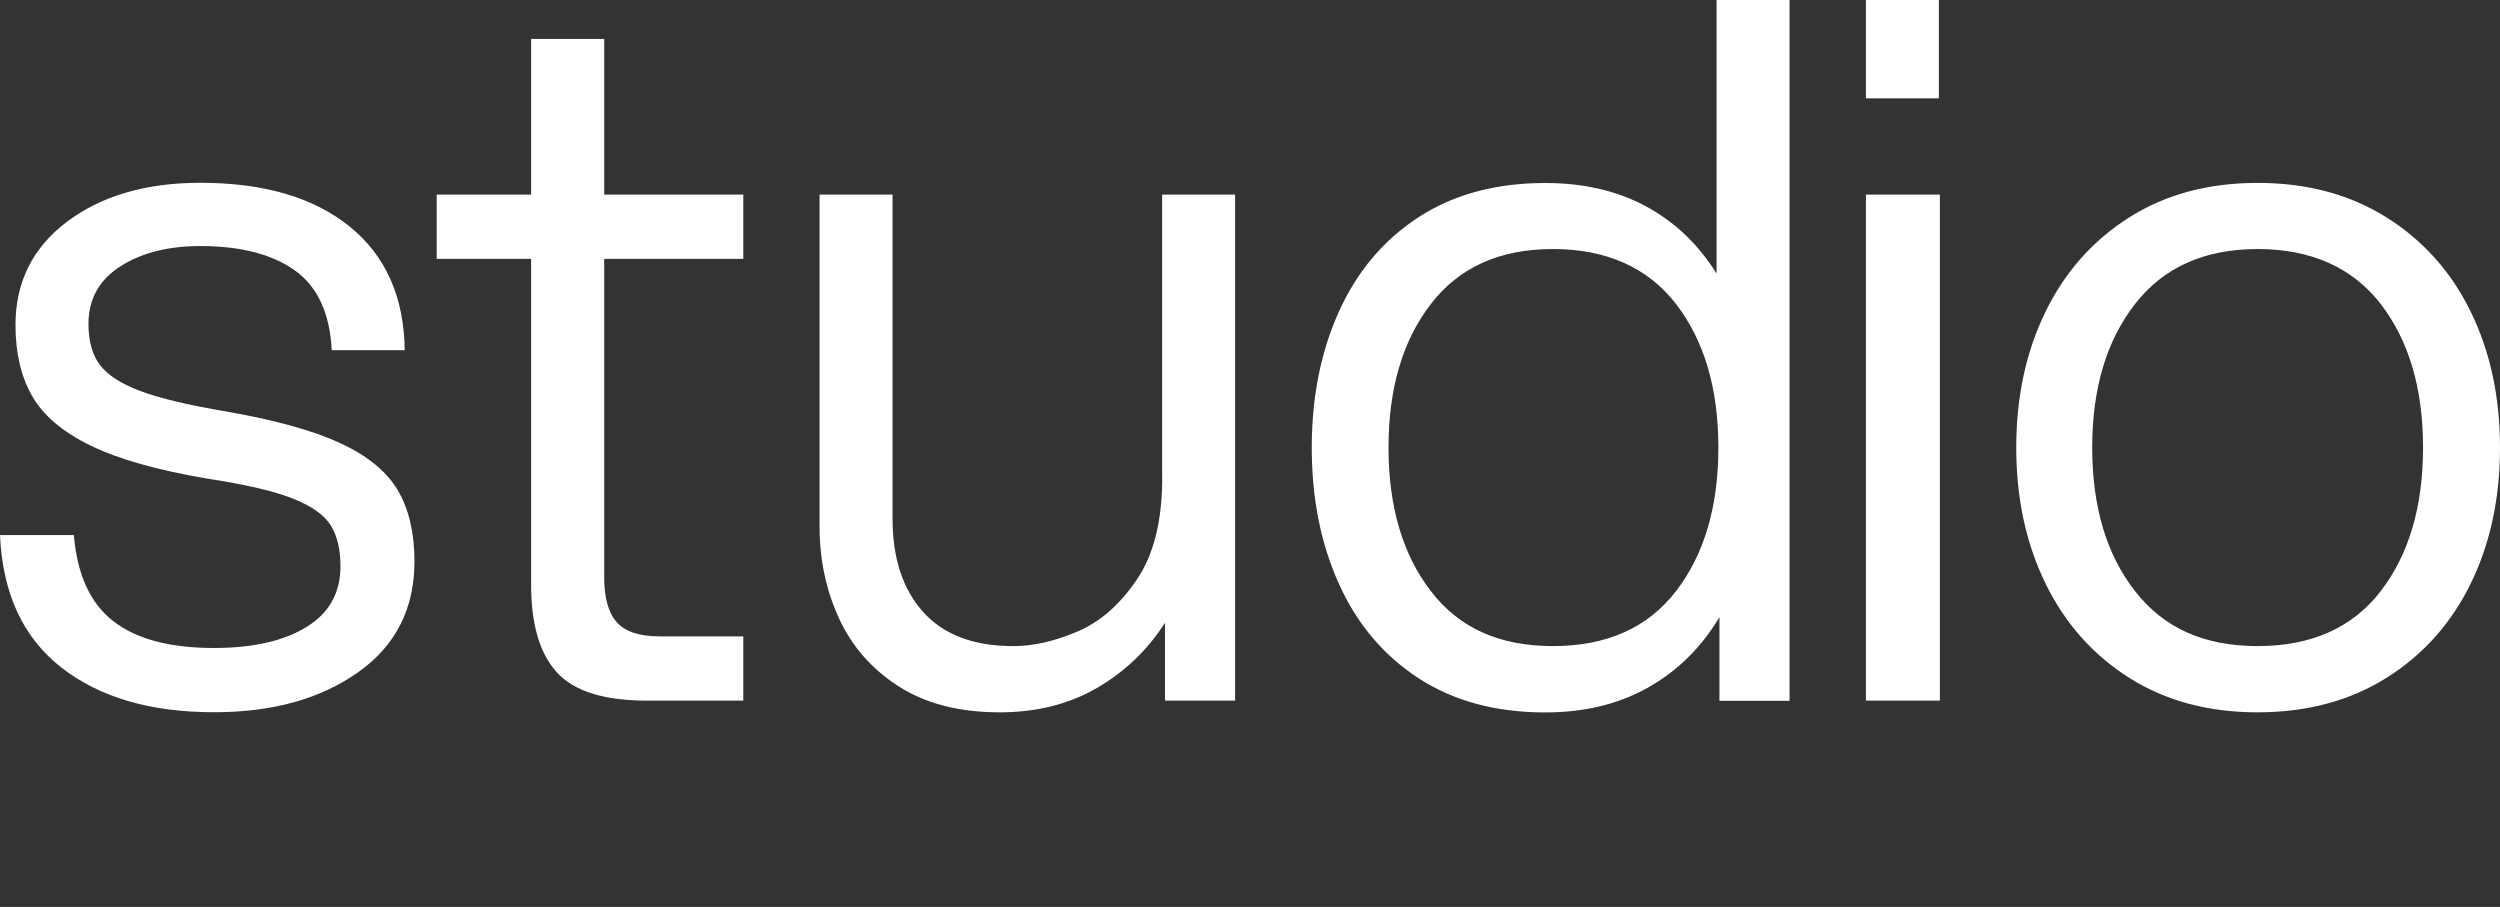
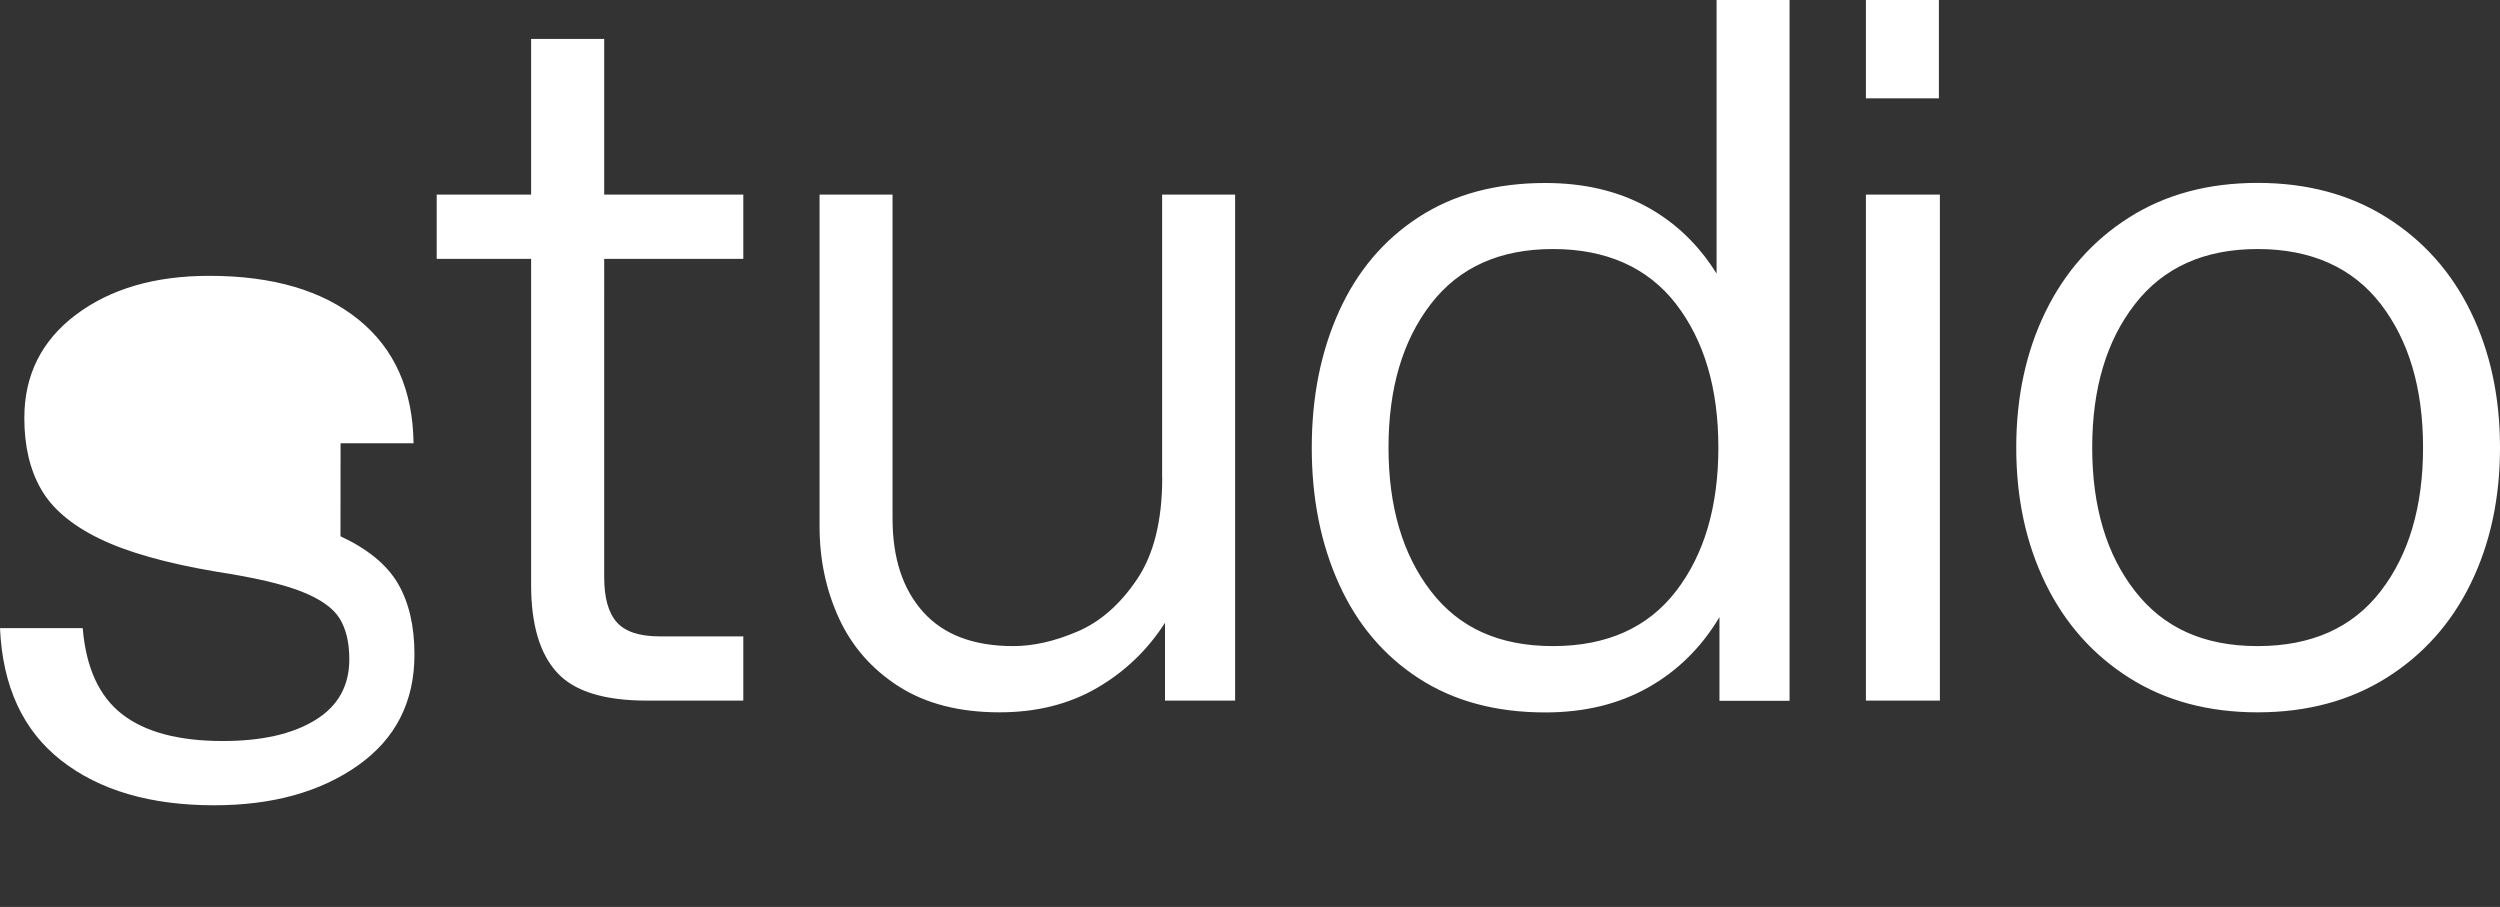
<svg xmlns="http://www.w3.org/2000/svg" id="Layer_1" data-name="Layer 1" viewBox="0 0 251.78 91.34">
  <rect x="0" y="0" width="251.78" height="91.34" fill="#333333" stroke="none" />
  <defs>
    <style>      .cls-1 {        fill: #fff;      }    </style>
  </defs>
-   <path class="cls-1" d="M195.27,0h-7.35v9.9h7.35V0ZM172.87,27.54c-1.83-2.94-4.2-5.19-7.1-6.76-2.91-1.57-6.29-2.35-10.14-2.35-4.97,0-9.21,1.14-12.74,3.43-3.53,2.29-6.21,5.46-8.04,9.51-1.83,4.05-2.74,8.62-2.74,13.72s.91,9.67,2.74,13.72c1.83,4.05,4.51,7.22,8.04,9.51,3.53,2.29,7.77,3.43,12.74,3.43,3.92,0,7.37-.83,10.34-2.5,2.97-1.67,5.37-4.03,7.2-7.1v8.43h7.06V0h-7.35v27.54ZM168.8,59.53c-2.84,3.69-6.98,5.54-12.4,5.54s-9.46-1.84-12.3-5.54c-2.84-3.69-4.26-8.51-4.26-14.46s1.42-10.76,4.26-14.45c2.84-3.69,6.94-5.54,12.3-5.54s9.55,1.85,12.4,5.54c2.84,3.69,4.26,8.51,4.26,14.45s-1.42,10.77-4.26,14.46ZM117.05,48.12c0,4.31-.85,7.73-2.55,10.24-1.7,2.52-3.69,4.26-5.98,5.24-2.29.98-4.44,1.47-6.47,1.47-3.99,0-7.01-1.14-9.07-3.43-2.06-2.29-3.09-5.42-3.09-9.41V19.6h-7.35v33.42c0,3.33.65,6.42,1.96,9.26,1.31,2.84,3.32,5.13,6.03,6.86,2.71,1.73,6.09,2.6,10.14,2.6,3.72,0,6.99-.82,9.8-2.45,2.81-1.63,5.1-3.82,6.86-6.57v7.84h7.06V19.6h-7.35v28.52ZM60.84,3.92h-7.35v15.68h-9.51v6.47h9.51v32.83c0,3.99.87,6.93,2.6,8.82,1.73,1.9,4.75,2.84,9.07,2.84h9.7v-6.47h-8.43c-2.03,0-3.46-.47-4.31-1.42-.85-.95-1.27-2.47-1.27-4.56V26.07h14.01v-6.47h-14.01V3.92ZM187.92,70.56h7.45V19.6h-7.45v50.96ZM248.84,31.41c-1.96-4.02-4.79-7.19-8.48-9.51-3.69-2.32-8.02-3.48-12.99-3.48s-9.28,1.16-12.94,3.48c-3.66,2.32-6.47,5.49-8.43,9.51-1.96,4.02-2.94,8.58-2.94,13.67s.98,9.65,2.94,13.67c1.96,4.02,4.77,7.19,8.43,9.51,3.66,2.32,7.97,3.48,12.94,3.48s9.29-1.16,12.99-3.48c3.69-2.32,6.52-5.49,8.48-9.51,1.96-4.02,2.94-8.58,2.94-13.67s-.98-9.65-2.94-13.67ZM239.77,59.53c-2.84,3.69-6.98,5.54-12.4,5.54s-9.47-1.84-12.35-5.54c-2.88-3.69-4.31-8.51-4.31-14.46s1.44-10.76,4.31-14.45c2.87-3.69,6.99-5.54,12.35-5.54s9.55,1.85,12.4,5.54c2.84,3.69,4.26,8.51,4.26,14.45s-1.42,10.77-4.26,14.46ZM34.3,44.64c-2.74-1.27-6.57-2.33-11.47-3.19-3.86-.65-6.75-1.34-8.67-2.06-1.93-.72-3.28-1.58-4.07-2.6-.78-1.01-1.18-2.4-1.18-4.17,0-2.48,1.06-4.41,3.19-5.78,2.12-1.37,4.82-2.06,8.08-2.06,4.05,0,7.22.82,9.51,2.45,2.29,1.63,3.53,4.31,3.72,8.04h7.35c-.07-5.36-1.91-9.51-5.54-12.45-3.63-2.94-8.64-4.41-15.04-4.41-5.49,0-9.96,1.31-13.43,3.92-3.46,2.61-5.19,6.08-5.19,10.39,0,2.81.55,5.19,1.67,7.15,1.11,1.96,3.07,3.63,5.88,5,2.81,1.37,6.73,2.48,11.76,3.33,3.85.59,6.73,1.26,8.62,2.01,1.89.75,3.17,1.65,3.82,2.7.65,1.05.98,2.42.98,4.12,0,2.68-1.14,4.72-3.43,6.12-2.29,1.41-5.39,2.11-9.31,2.11-4.44,0-7.83-.9-10.14-2.7-2.32-1.8-3.64-4.69-3.97-8.67H0c.26,5.88,2.32,10.32,6.17,13.33,3.85,3.01,8.98,4.51,15.39,4.51,5.88,0,10.71-1.34,14.5-4.02,3.79-2.68,5.68-6.4,5.68-11.17,0-2.87-.56-5.26-1.67-7.15-1.11-1.89-3.04-3.48-5.78-4.75Z" />
+   <path class="cls-1" d="M195.27,0h-7.35v9.9h7.35V0ZM172.87,27.54c-1.83-2.94-4.2-5.19-7.1-6.76-2.91-1.57-6.29-2.35-10.14-2.35-4.97,0-9.21,1.14-12.74,3.43-3.53,2.29-6.21,5.46-8.04,9.51-1.83,4.05-2.74,8.62-2.74,13.72s.91,9.67,2.74,13.72c1.83,4.05,4.51,7.22,8.04,9.51,3.53,2.29,7.77,3.43,12.74,3.43,3.92,0,7.37-.83,10.34-2.5,2.97-1.67,5.37-4.03,7.2-7.1v8.43h7.06V0h-7.35v27.54ZM168.8,59.53c-2.84,3.69-6.98,5.54-12.4,5.54s-9.46-1.84-12.3-5.54c-2.84-3.69-4.26-8.51-4.26-14.46s1.42-10.76,4.26-14.45c2.84-3.69,6.94-5.54,12.3-5.54s9.55,1.85,12.4,5.54c2.84,3.69,4.26,8.51,4.26,14.45s-1.42,10.77-4.26,14.46ZM117.05,48.12c0,4.31-.85,7.73-2.55,10.24-1.7,2.52-3.69,4.26-5.98,5.24-2.29.98-4.44,1.47-6.47,1.47-3.99,0-7.01-1.14-9.07-3.43-2.06-2.29-3.09-5.42-3.09-9.41V19.6h-7.35v33.42c0,3.33.65,6.42,1.96,9.26,1.31,2.84,3.32,5.13,6.03,6.86,2.71,1.73,6.09,2.6,10.14,2.6,3.72,0,6.99-.82,9.8-2.45,2.81-1.63,5.1-3.82,6.86-6.57v7.84h7.06V19.6h-7.35v28.52ZM60.84,3.92h-7.35v15.68h-9.51v6.47h9.51v32.83c0,3.99.87,6.93,2.6,8.82,1.73,1.9,4.75,2.84,9.07,2.84h9.7v-6.47h-8.43c-2.03,0-3.46-.47-4.31-1.42-.85-.95-1.27-2.47-1.27-4.56V26.07h14.01v-6.47h-14.01V3.92ZM187.92,70.56h7.45V19.6h-7.45v50.96ZM248.84,31.41c-1.96-4.02-4.79-7.19-8.48-9.51-3.69-2.32-8.02-3.48-12.99-3.48s-9.28,1.16-12.94,3.48c-3.66,2.32-6.47,5.49-8.43,9.51-1.96,4.02-2.94,8.58-2.94,13.67s.98,9.65,2.94,13.67c1.96,4.02,4.77,7.19,8.43,9.51,3.66,2.32,7.97,3.48,12.94,3.48s9.29-1.16,12.99-3.48c3.69-2.32,6.52-5.49,8.48-9.51,1.96-4.02,2.94-8.58,2.94-13.67s-.98-9.65-2.94-13.67ZM239.77,59.53c-2.84,3.69-6.98,5.54-12.4,5.54s-9.47-1.84-12.35-5.54c-2.88-3.69-4.31-8.51-4.31-14.46s1.44-10.76,4.31-14.45c2.87-3.69,6.99-5.54,12.35-5.54s9.55,1.85,12.4,5.54c2.84,3.69,4.26,8.51,4.26,14.45s-1.42,10.77-4.26,14.46ZM34.3,44.64h7.35c-.07-5.36-1.91-9.51-5.54-12.45-3.63-2.94-8.64-4.41-15.04-4.41-5.49,0-9.96,1.31-13.43,3.92-3.46,2.61-5.19,6.08-5.19,10.39,0,2.81.55,5.19,1.67,7.15,1.11,1.96,3.07,3.63,5.88,5,2.81,1.37,6.73,2.48,11.76,3.33,3.85.59,6.73,1.26,8.62,2.01,1.89.75,3.17,1.65,3.82,2.7.65,1.05.98,2.42.98,4.12,0,2.68-1.14,4.72-3.43,6.12-2.29,1.41-5.39,2.11-9.31,2.11-4.44,0-7.83-.9-10.14-2.7-2.32-1.8-3.64-4.69-3.97-8.67H0c.26,5.88,2.32,10.32,6.17,13.33,3.85,3.01,8.98,4.51,15.39,4.51,5.88,0,10.71-1.34,14.5-4.02,3.79-2.68,5.68-6.4,5.68-11.17,0-2.87-.56-5.26-1.67-7.15-1.11-1.89-3.04-3.48-5.78-4.75Z" />
</svg>